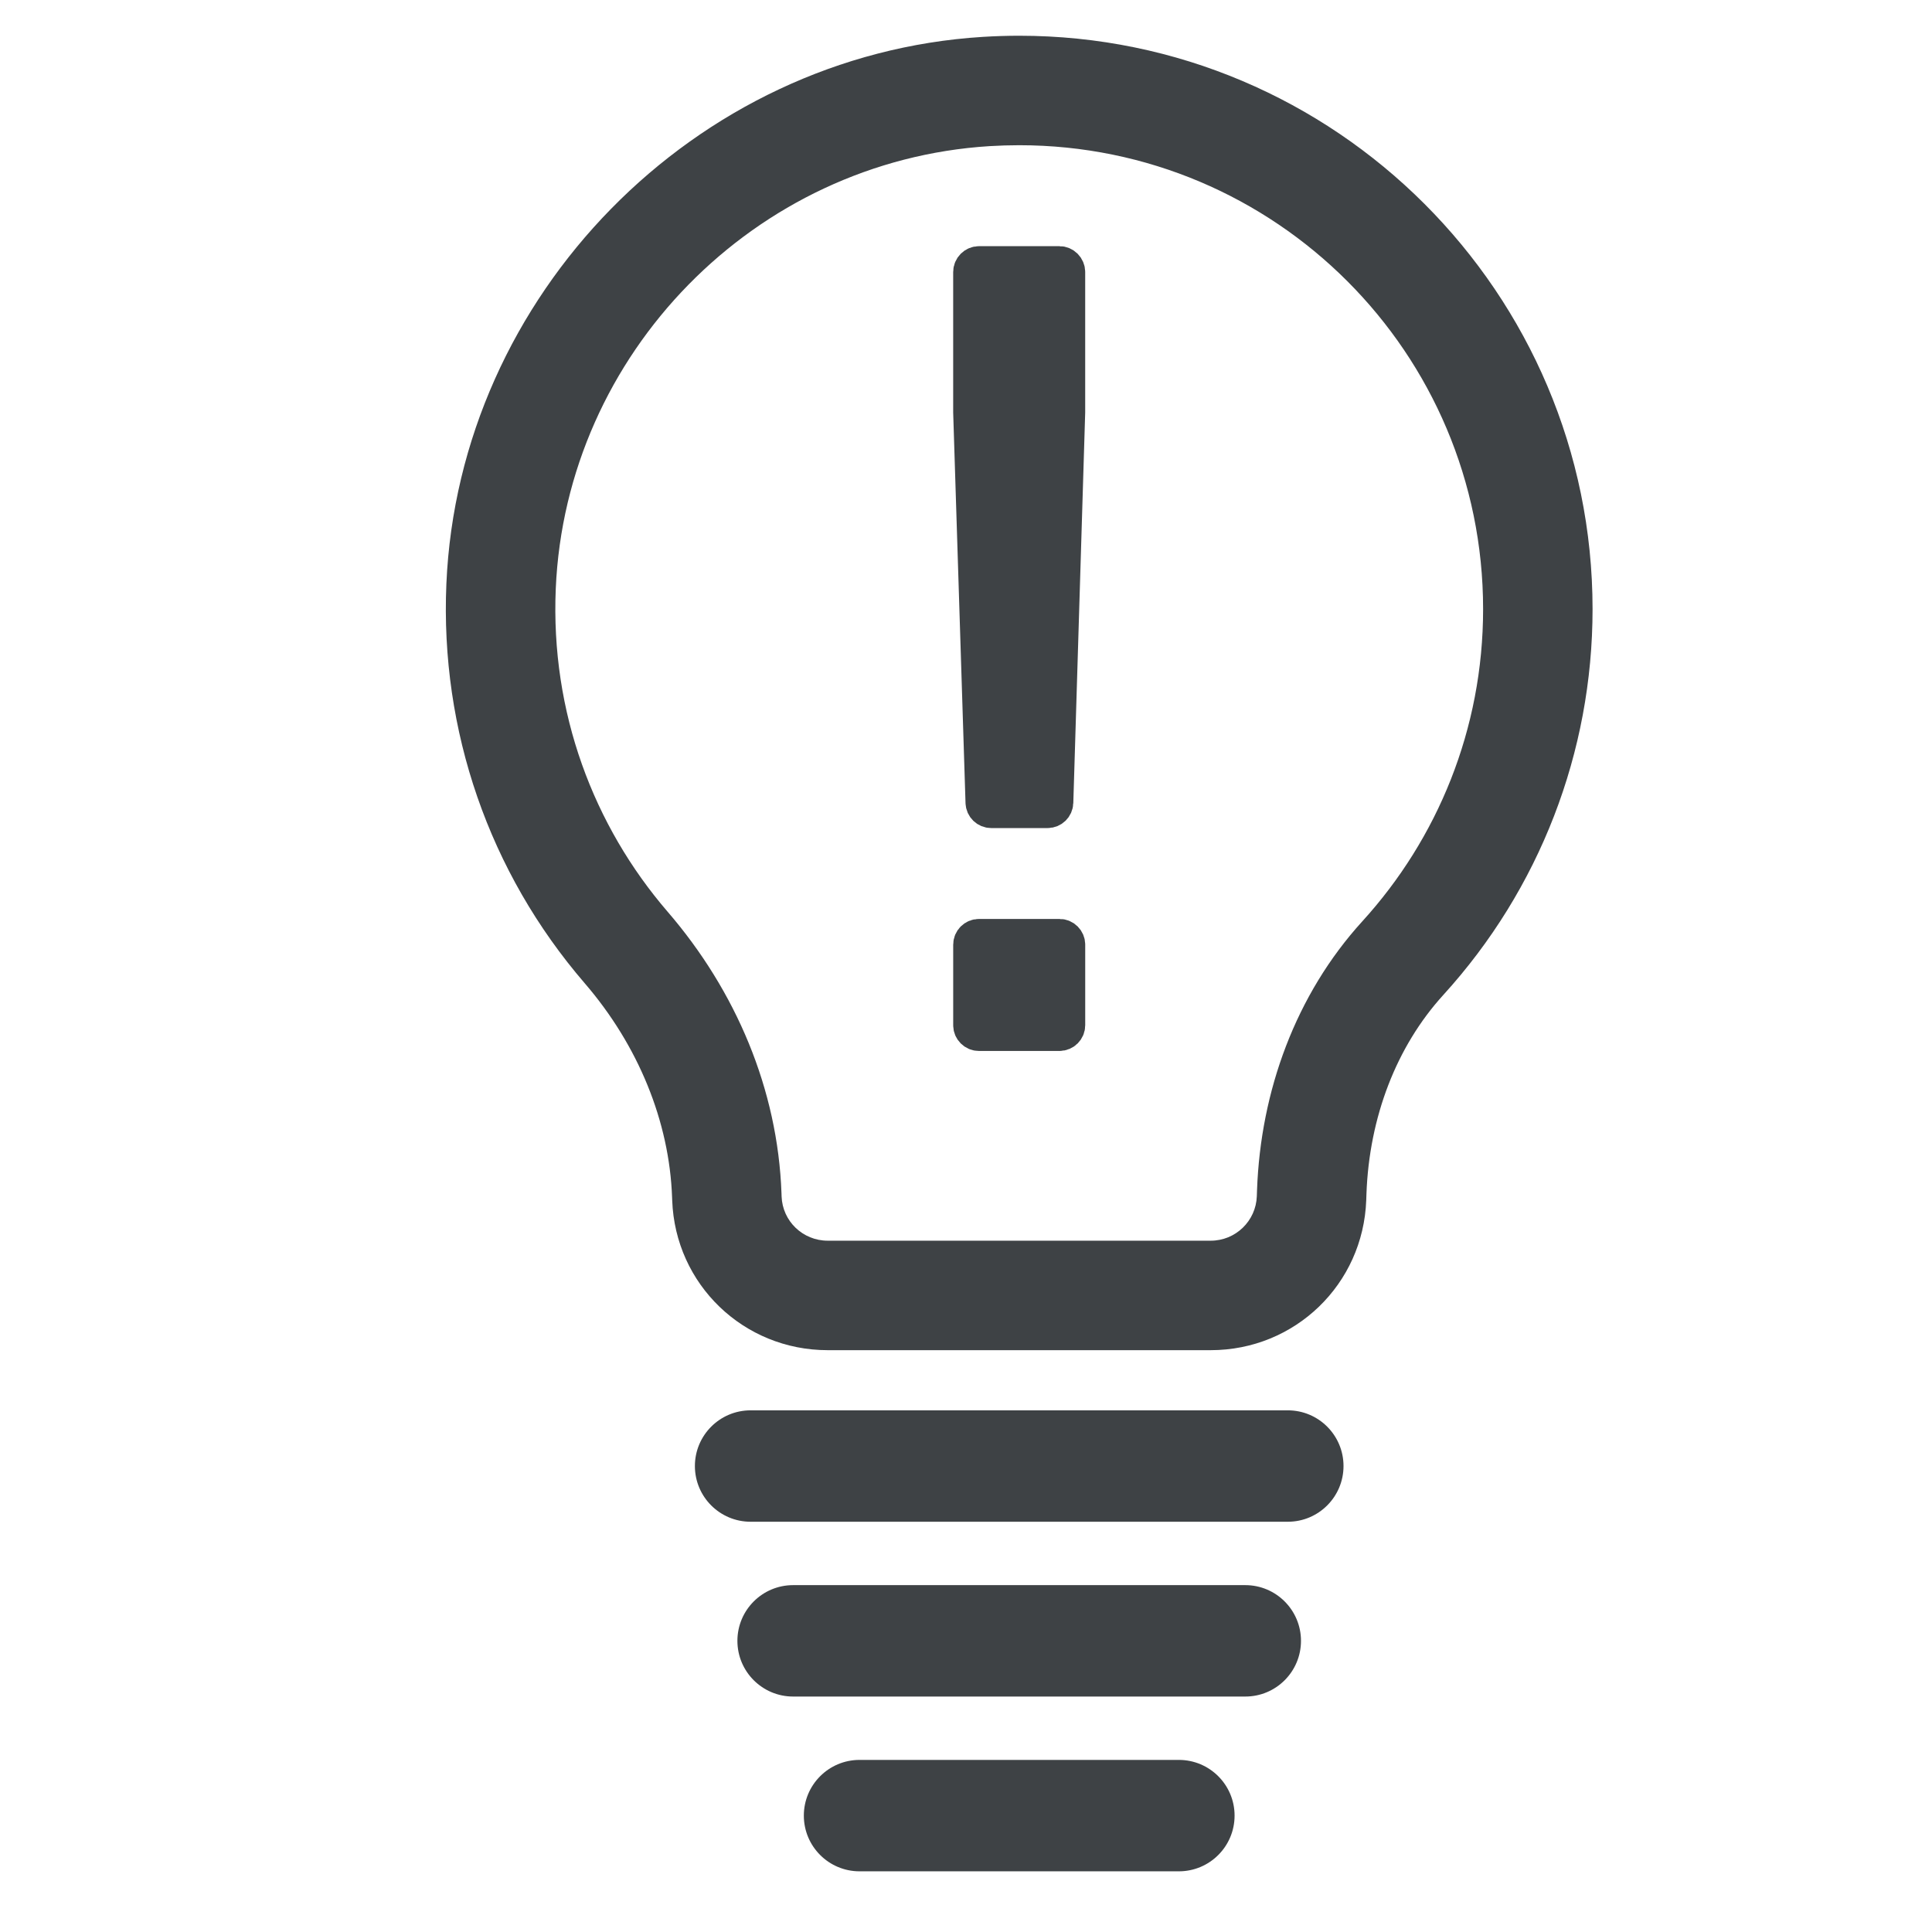
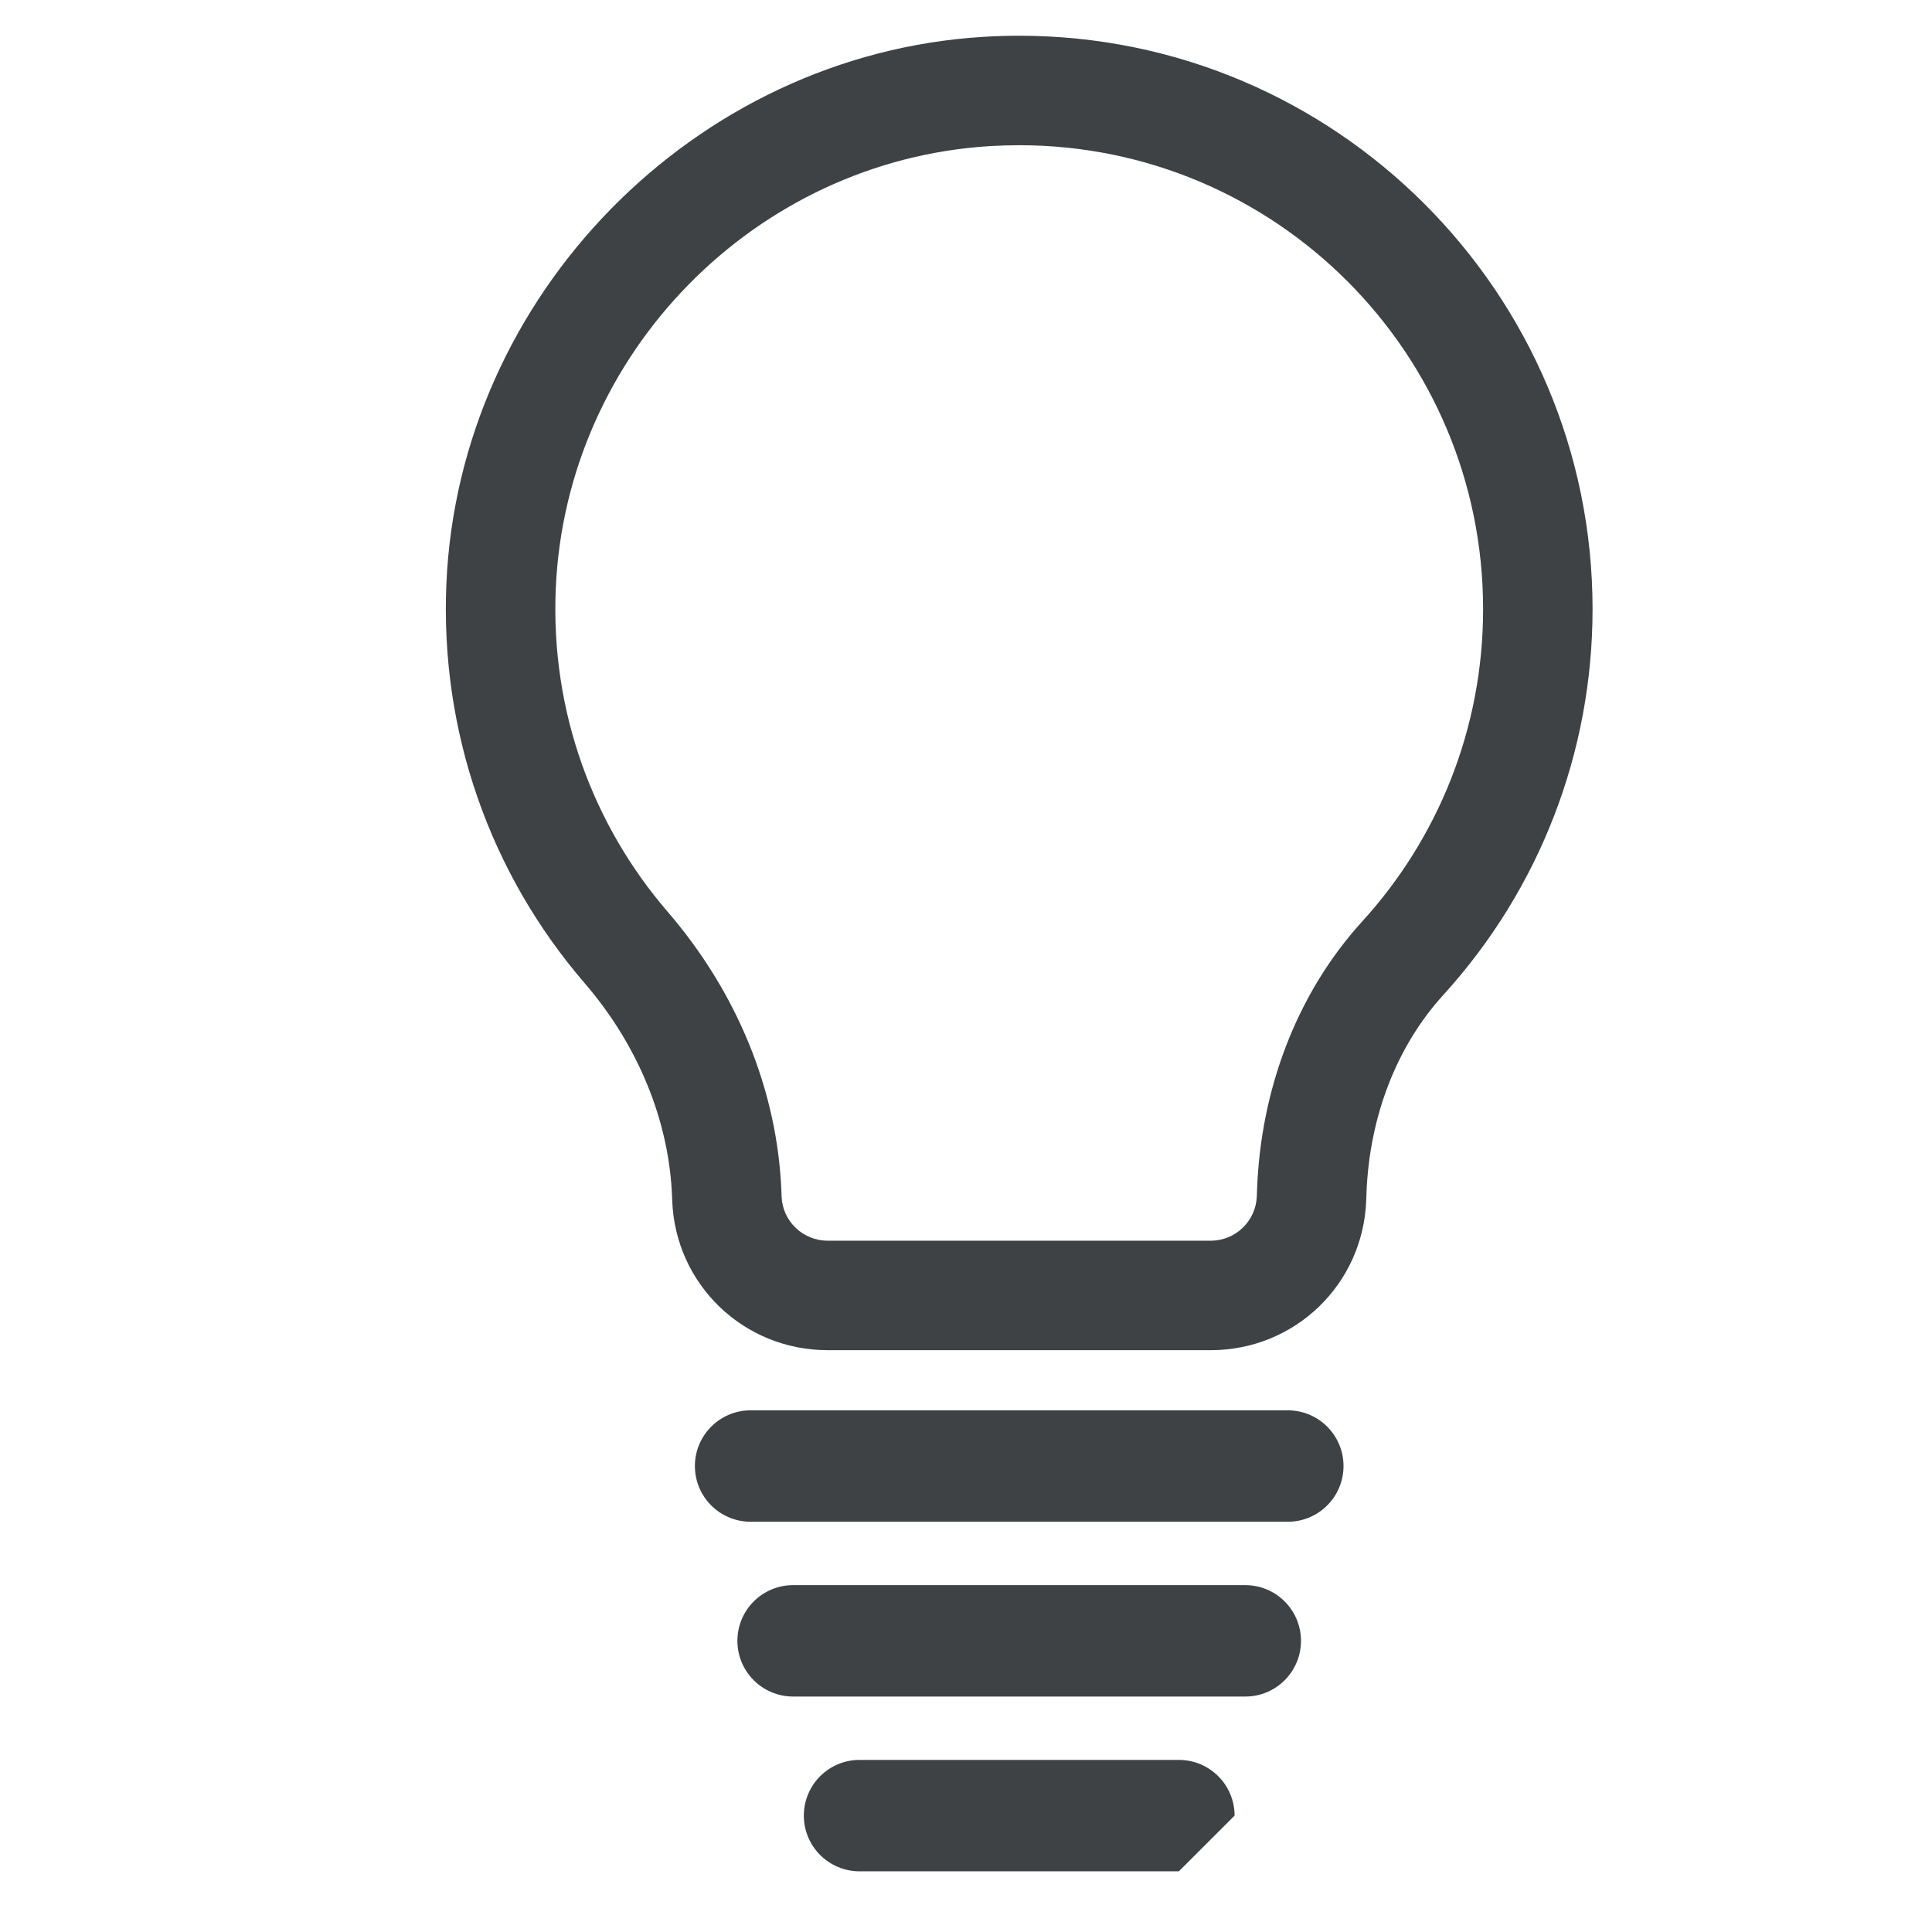
<svg xmlns="http://www.w3.org/2000/svg" version="1.2" baseProfile="tiny" id="Laag_1" x="0px" y="0px" viewBox="0 0 85.04 85.04" xml:space="preserve">
-   <path fill="#3E4245" stroke="#3E4245" stroke-width="1.417" stroke-linecap="round" stroke-linejoin="round" stroke-miterlimit="10" d="  M46.112,35.74c0.229,0,0.416-0.182,0.423-0.411l0.523-17.184v-6.17c0-0.238-0.193-0.432-0.432-0.432h-3.53  c-0.238,0-0.432,0.193-0.432,0.432v6.17l0.543,17.185c0.007,0.229,0.195,0.41,0.423,0.41H46.112z   M46.635,41.157h-3.546c-0.234,0-0.424,0.19-0.424,0.424v3.546c0,0.234,0.19,0.424,0.424,0.424h3.546  c0.234,0,0.424-0.19,0.424-0.424v-3.546C47.059,41.346,46.869,41.157,46.635,41.157z" />
  <path fill="#3E4245" d="M56.685,66.982H33.039c-1.354,0-2.452-1.098-2.452-2.452l0,0c0-1.354,1.098-2.452,2.452-2.452  h23.646c1.354,0,2.452,1.098,2.452,2.452l0,0C59.137,65.884,58.039,66.982,56.685,66.982z" />
  <path fill="#3E4245" d="M54.814,74.676H34.91c-1.354,0-2.452-1.098-2.452-2.452v0c0-1.354,1.098-2.452,2.452-2.452  h19.903c1.354,0,2.452,1.098,2.452,2.452v0C57.265,73.578,56.168,74.676,54.814,74.676z" />
-   <path fill="#3E4245" d="M51.89,82.369H37.834c-1.354,0-2.452-1.098-2.452-2.452l0,0c0-1.354,1.098-2.452,2.452-2.452  h14.056c1.354,0,2.452,1.098,2.452,2.452l0,0C54.342,81.272,53.244,82.369,51.89,82.369z" />
+   <path fill="#3E4245" d="M51.89,82.369H37.834c-1.354,0-2.452-1.098-2.452-2.452l0,0c0-1.354,1.098-2.452,2.452-2.452  h14.056c1.354,0,2.452,1.098,2.452,2.452l0,0z" />
  <path fill="#3E4245" d="M44.862,6.392c11.277,0,20.419,9.142,20.419,20.419c0,5.292-2.013,10.114-5.316,13.742  c-2.935,3.223-4.479,7.477-4.635,11.833l-0.009,0.267c-0.039,1.093-0.936,1.958-2.03,1.958H36.432  c-1.093,0-1.99-0.857-2.029-1.95c-0.002-0.042-0.003-0.084-0.004-0.127c-0.164-4.591-2.011-8.92-5.01-12.4  c-3.263-3.786-5.16-8.784-4.926-14.226c0.446-10.344,8.764-18.835,19.098-19.476  C43.997,6.406,44.431,6.392,44.862,6.392 M44.862,1.573L44.862,1.573c-0.53,0-1.069,0.017-1.6,0.05  C30.568,2.41,20.196,12.987,19.648,25.701c-0.278,6.457,1.885,12.7,6.09,17.579  c2.36,2.739,3.726,6.086,3.845,9.427l0.005,0.129c0.132,3.697,3.139,6.594,6.845,6.594h16.859  c3.707,0,6.713-2.901,6.845-6.606l0.009-0.267c0.121-3.386,1.322-6.498,3.382-8.761  c4.238-4.655,6.571-10.687,6.571-16.986C70.1,12.895,58.778,1.573,44.862,1.573L44.862,1.573z" />
</svg>